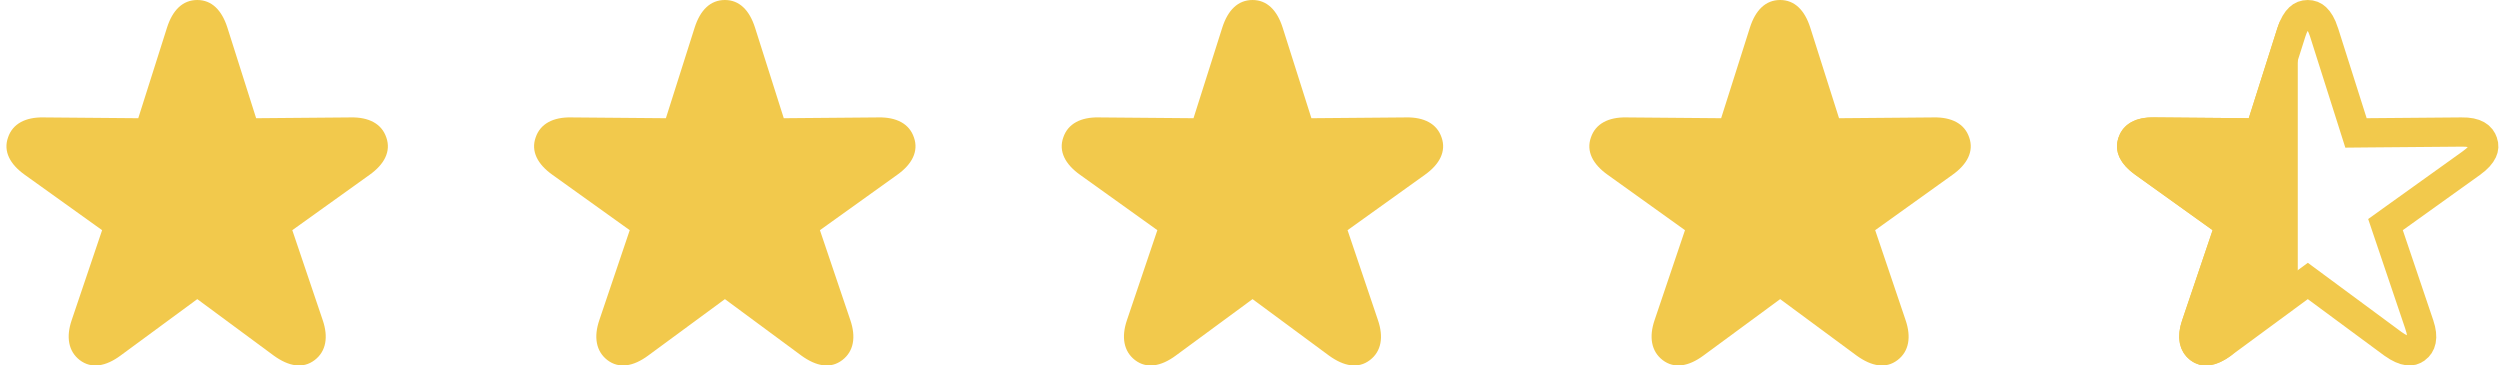
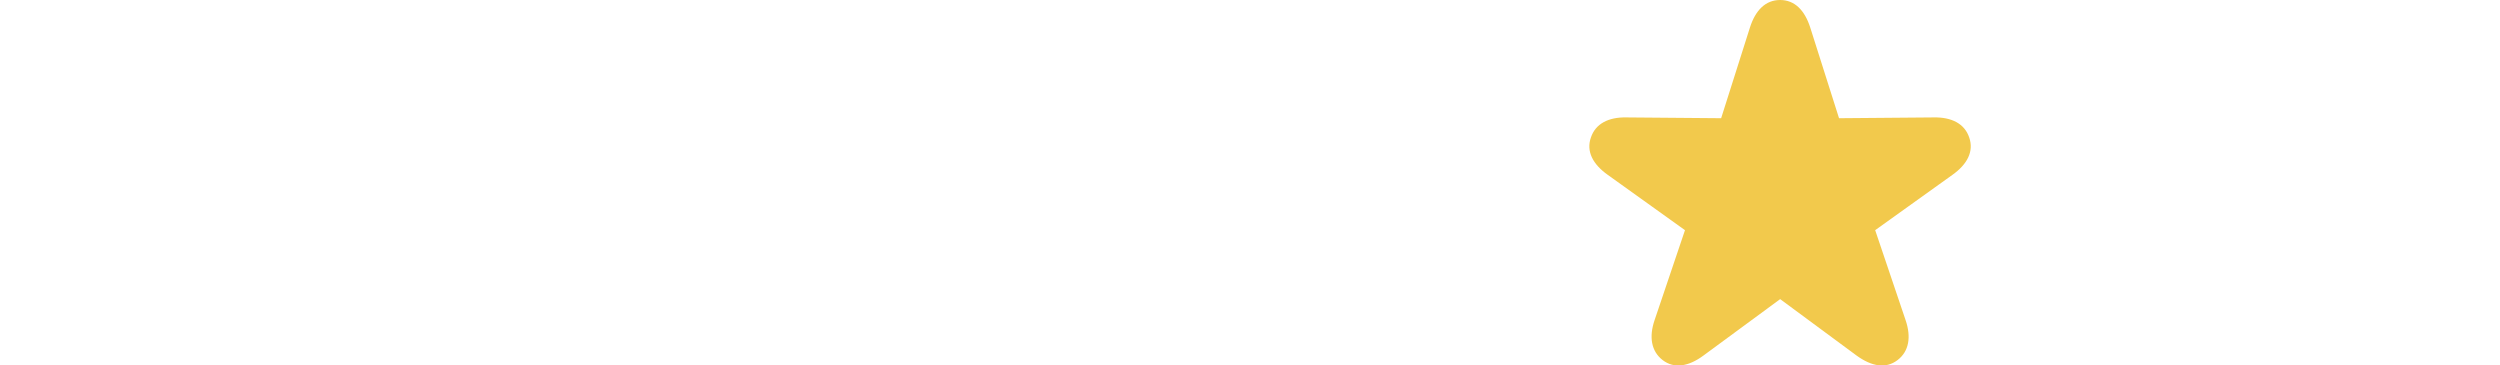
<svg xmlns="http://www.w3.org/2000/svg" width="171" height="25" viewBox="0 0 171 25" fill="none">
-   <path d="M5.452 24.628C6.251 25.241 7.236 25.066 8.242 24.322L13.494 20.46L18.724 24.322C19.752 25.066 20.726 25.241 21.525 24.628C22.312 24.027 22.466 23.042 22.072 21.893L19.993 15.744L25.277 11.959C26.295 11.237 26.755 10.35 26.426 9.409C26.109 8.458 25.223 8.009 23.997 8.031L17.52 8.086L15.551 1.882C15.168 0.689 14.479 0 13.494 0C12.498 0 11.809 0.689 11.426 1.882L9.457 8.086L2.969 8.031C1.754 8.009 0.868 8.458 0.551 9.398C0.211 10.35 0.682 11.237 1.699 11.959L6.984 15.744L4.905 21.893C4.511 23.042 4.675 24.027 5.452 24.628Z" fill="#F2C94C" />
-   <path d="M41.542 24.628C42.341 25.241 43.325 25.066 44.332 24.322L49.584 20.46L54.814 24.322C55.842 25.066 56.816 25.241 57.615 24.628C58.402 24.027 58.556 23.042 58.162 21.893L56.083 15.744L61.367 11.959C62.385 11.237 62.844 10.35 62.516 9.409C62.199 8.458 61.313 8.009 60.087 8.031L53.61 8.086L51.641 1.882C51.258 0.689 50.569 0 49.584 0C48.588 0 47.899 0.689 47.516 1.882L45.547 8.086L39.058 8.031C37.844 8.009 36.958 8.458 36.64 9.398C36.301 10.35 36.772 11.237 37.789 11.959L43.074 15.744L40.995 21.893C40.601 23.042 40.765 24.027 41.542 24.628Z" fill="#F2C94C" />
-   <path d="M77.632 24.628C78.43 25.241 79.415 25.066 80.422 24.322L85.674 20.46L90.903 24.322C91.932 25.066 92.906 25.241 93.704 24.628C94.492 24.027 94.645 23.042 94.251 21.893L92.173 15.744L97.457 11.959C98.475 11.237 98.934 10.35 98.606 9.409C98.289 8.458 97.403 8.009 96.177 8.031L89.7 8.086L87.731 1.882C87.348 0.689 86.658 0 85.674 0C84.678 0 83.989 0.689 83.606 1.882L81.636 8.086L75.148 8.031C73.934 8.009 73.047 8.458 72.73 9.398C72.391 10.35 72.862 11.237 73.879 11.959L79.164 15.744L77.085 21.893C76.691 23.042 76.855 24.027 77.632 24.628Z" fill="#F2C94C" />
  <path d="M113.722 24.628C114.52 25.241 115.505 25.066 116.512 24.322L121.763 20.46L126.993 24.322C128.022 25.066 128.996 25.241 129.794 24.628C130.582 24.027 130.735 23.042 130.341 21.893L128.262 15.744L133.547 11.959C134.565 11.237 135.024 10.35 134.696 9.409C134.379 8.458 133.492 8.009 132.267 8.031L125.79 8.086L123.82 1.882C123.437 0.689 122.748 0 121.763 0C120.768 0 120.078 0.689 119.696 1.882L117.726 8.086L111.238 8.031C110.024 8.009 109.137 8.458 108.82 9.398C108.481 10.35 108.951 11.237 109.969 11.959L115.253 15.744L113.175 21.893C112.781 23.042 112.945 24.027 113.722 24.628Z" fill="#F2C94C" />
-   <path d="M152.009 23.517L152.007 23.518C151.589 23.827 151.25 23.96 151.002 23.992C150.784 24.02 150.605 23.976 150.422 23.837C150.107 23.591 149.898 23.129 150.21 22.218L150.212 22.213L152.291 16.065L152.528 15.363L151.926 14.931L146.641 11.146L146.641 11.146L146.637 11.143C146.217 10.845 145.987 10.565 145.881 10.339C145.787 10.14 145.773 9.954 145.852 9.734L145.855 9.726L145.857 9.718C145.981 9.35 146.334 9.013 147.31 9.031L147.31 9.031L147.319 9.031L153.808 9.085L154.546 9.092L154.769 8.388L156.738 2.188C156.738 2.187 156.738 2.187 156.738 2.186C156.896 1.693 157.091 1.393 157.272 1.225C157.432 1.075 157.61 1 157.853 1C158.088 1 158.263 1.073 158.424 1.224C158.604 1.393 158.799 1.694 158.958 2.186C158.958 2.187 158.958 2.187 158.958 2.188L160.927 8.388L161.15 9.092L161.888 9.085L168.365 9.031V9.031L168.375 9.031C169.362 9.013 169.712 9.35 169.837 9.726L169.837 9.726L169.842 9.739C169.917 9.955 169.904 10.142 169.81 10.342C169.705 10.567 169.476 10.846 169.058 11.143L169.055 11.146L163.77 14.931L163.168 15.363L163.405 16.065L165.484 22.213L165.485 22.218C165.801 23.14 165.593 23.593 165.277 23.834L165.275 23.835C165.091 23.977 164.914 24.02 164.696 23.992C164.447 23.96 164.105 23.826 163.673 23.515L158.447 19.655L157.855 19.218L157.261 19.654L152.009 23.517Z" stroke="#F2C94C" stroke-width="2" />
-   <path fill-rule="evenodd" clip-rule="evenodd" d="M152.602 24.322C151.595 25.066 150.61 25.241 149.812 24.628C149.035 24.026 148.871 23.041 149.264 21.893L151.343 15.744L146.059 11.958C145.041 11.236 144.571 10.35 144.91 9.398C145.227 8.457 146.113 8.008 147.328 8.03L153.816 8.085L155.785 1.881C156.162 0.71 156.201 1.905 157.168 1.881V20.113L152.602 24.322Z" fill="#F2C94C" />
</svg>